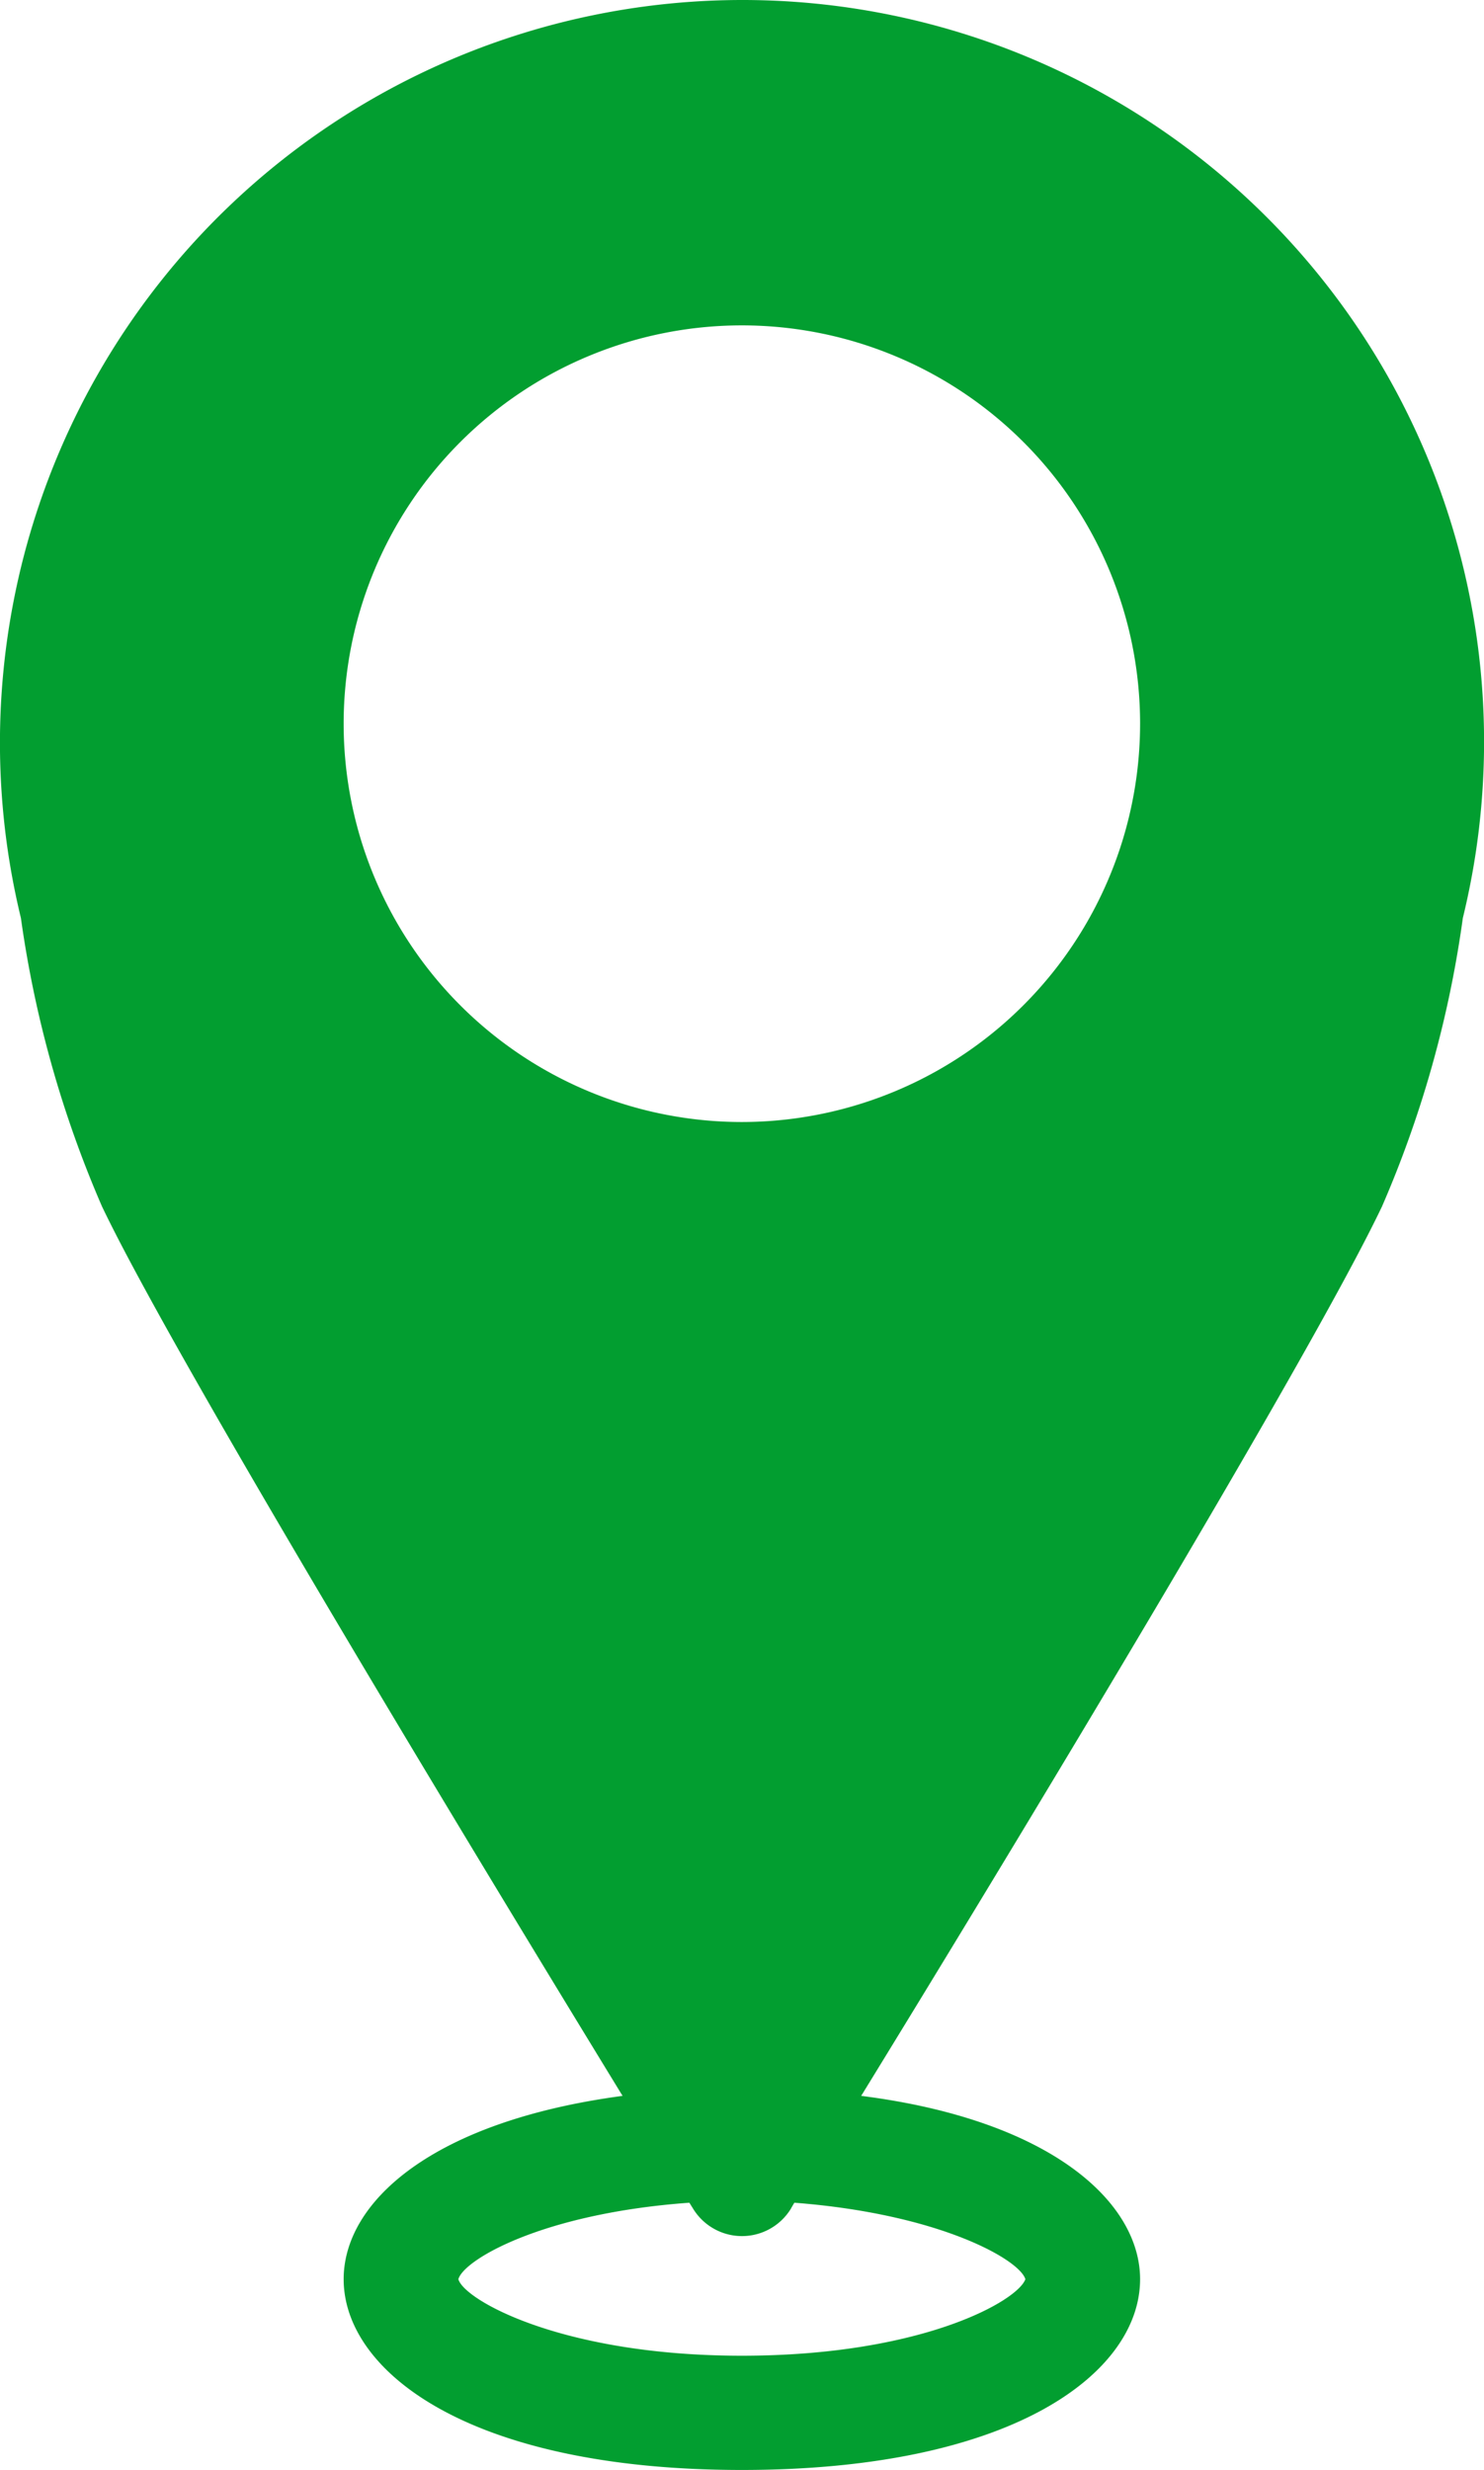
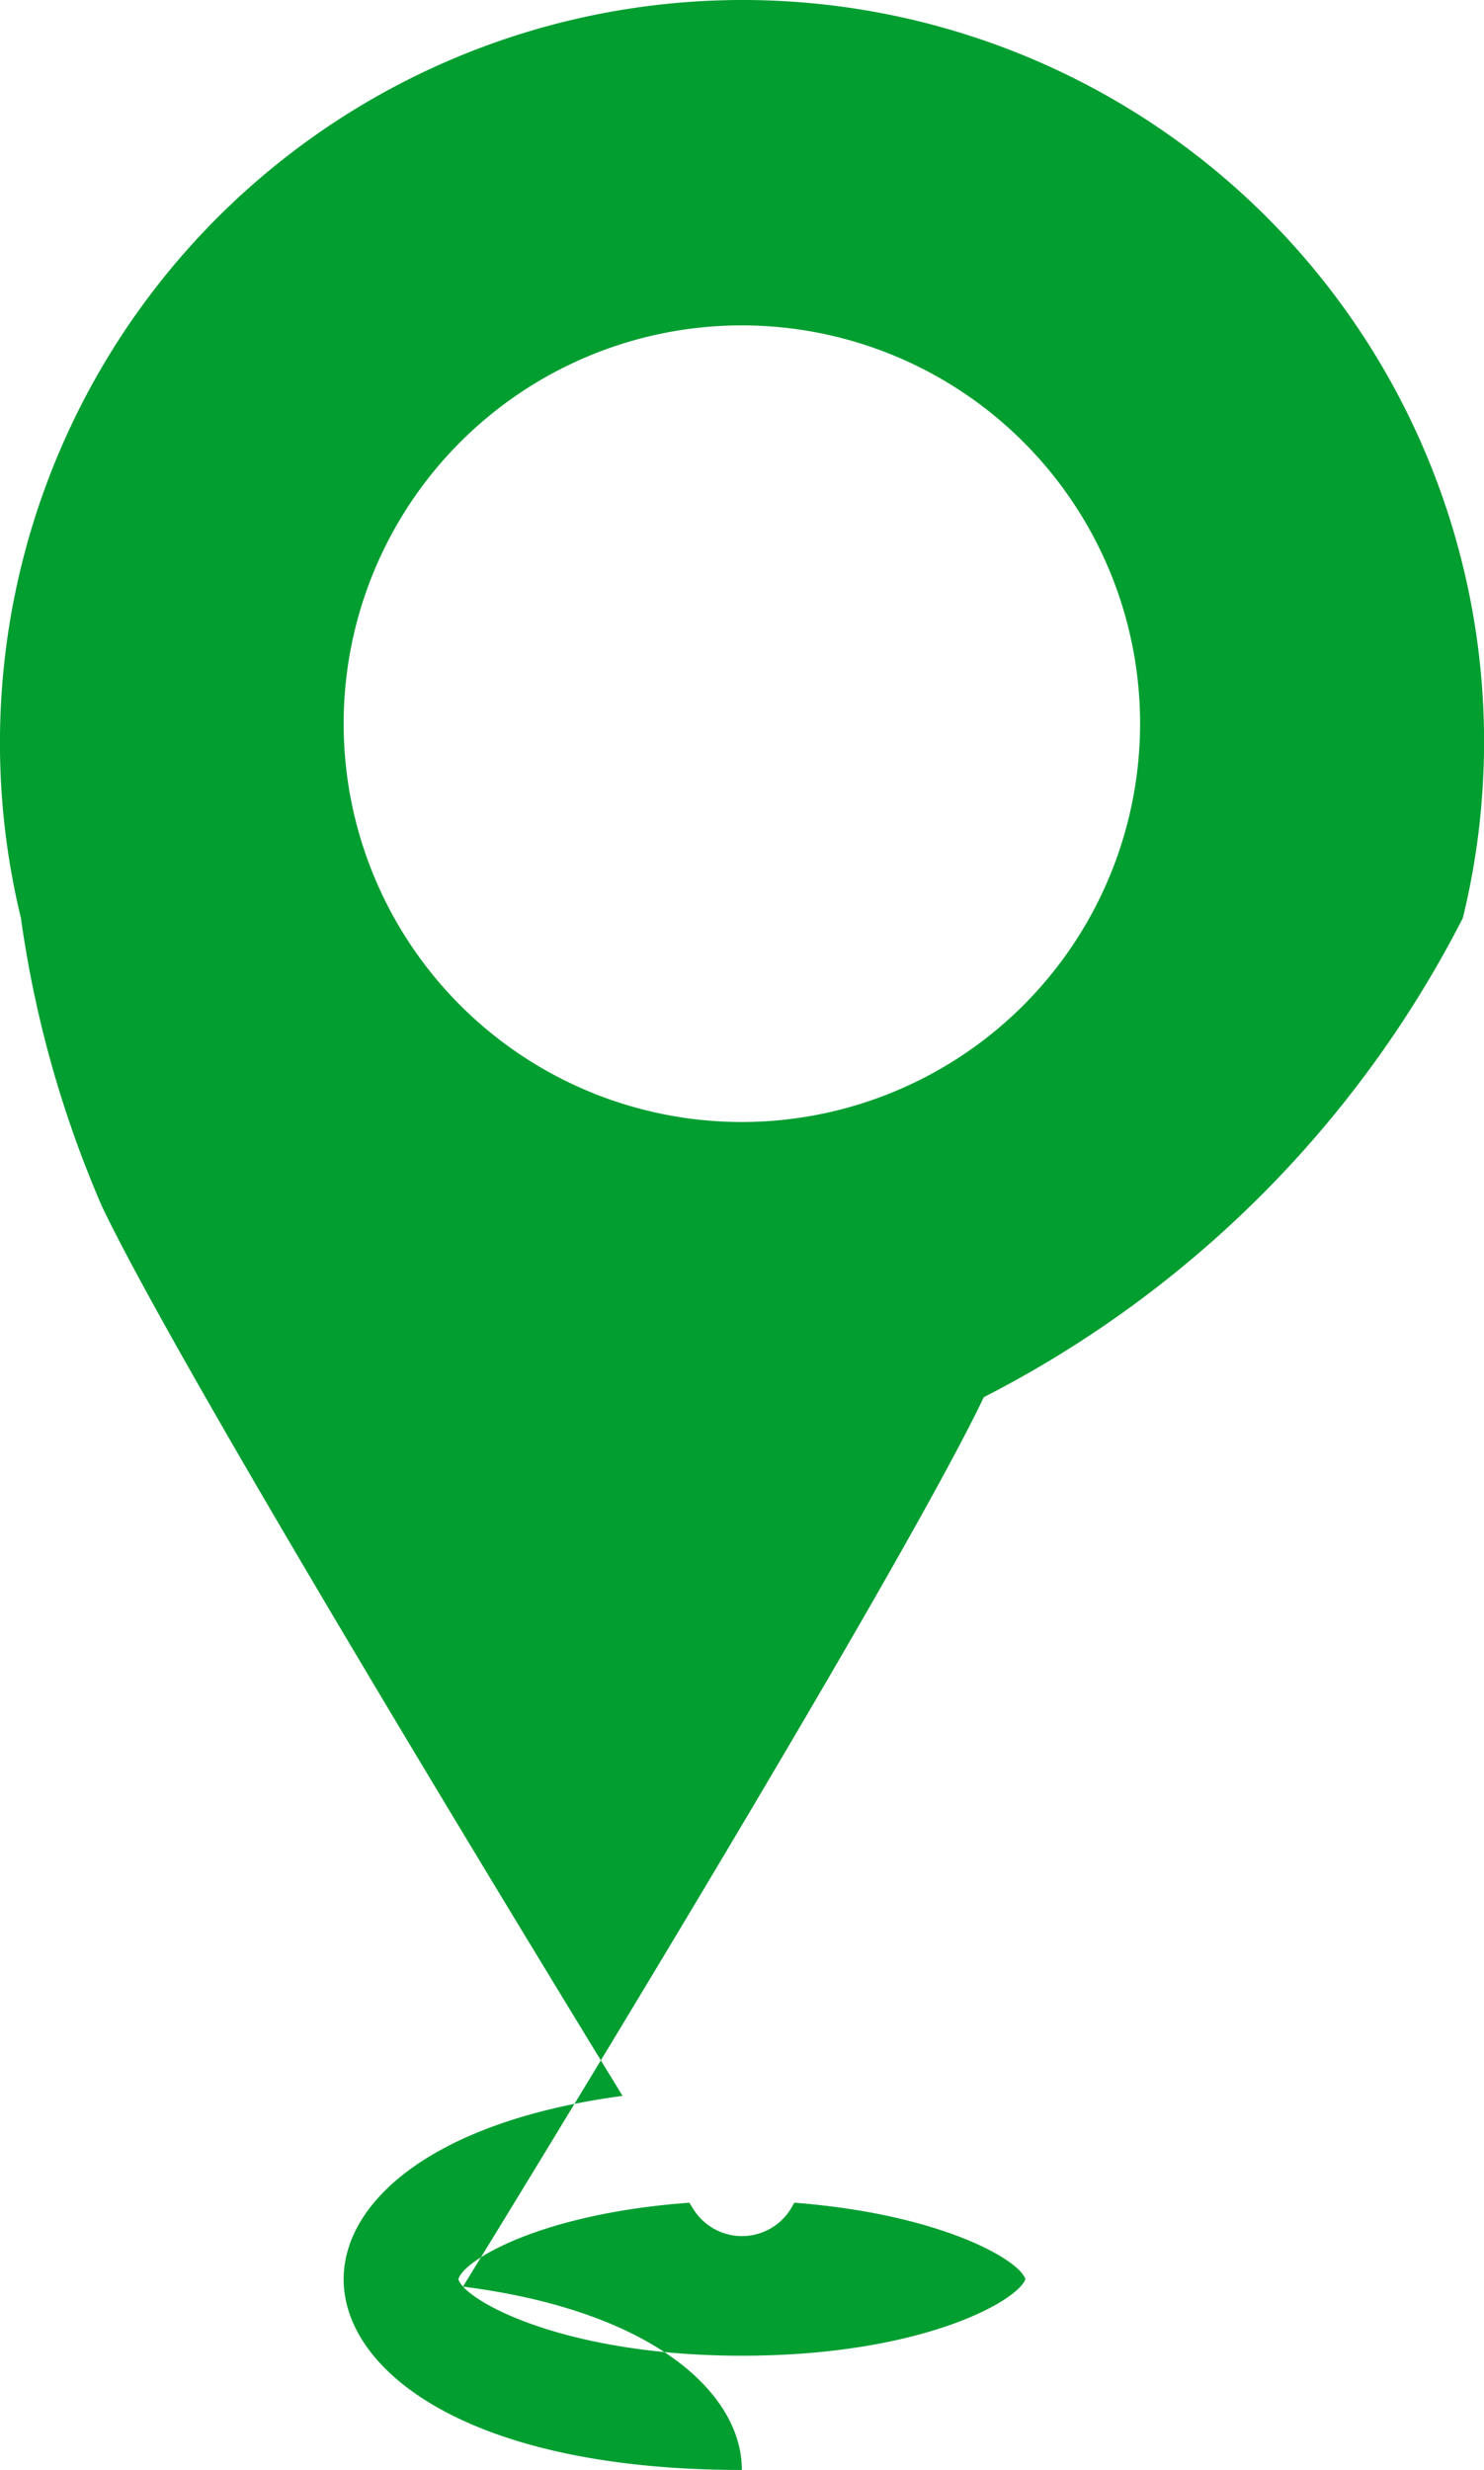
<svg xmlns="http://www.w3.org/2000/svg" viewBox="0 0 58.21 96.86">
  <defs>
    <style>.cls-1{fill:#029e30;}</style>
  </defs>
  <g id="Слой_2" data-name="Слой 2">
    <g id="Layer_1" data-name="Layer 1">
-       <path class="cls-1" d="M29.1,0A29.13,29.13,0,0,0,.82,36,43.51,43.51,0,0,0,4,47.31c2.86,6,14.89,25.84,20.42,34.88-7.47,1-10.94,4.16-10.94,7.19,0,3.6,4.89,7.48,15.62,7.48S44.72,93,44.72,89.38c0-3-3.46-6.24-10.94-7.19,5.53-9,17.57-28.87,20.43-34.88A43.16,43.16,0,0,0,57.38,36,29.09,29.09,0,0,0,29.1,0ZM40.22,89.38c-.3.85-4.06,3-11.12,3s-10.9-2.19-11.12-3c.2-.75,3.26-2.58,9.06-3l.15.24a2.25,2.25,0,0,0,3.83,0s.07-.13.14-.24C36.88,86.82,40,88.62,40.22,89.38ZM29.1,44A15.62,15.62,0,1,1,44.72,28.36,15.63,15.63,0,0,1,29.1,44Z" />
+       <path class="cls-1" d="M29.1,0A29.13,29.13,0,0,0,.82,36,43.51,43.51,0,0,0,4,47.31c2.86,6,14.89,25.84,20.42,34.88-7.47,1-10.94,4.16-10.94,7.19,0,3.6,4.89,7.48,15.62,7.48c0-3-3.46-6.24-10.94-7.19,5.53-9,17.57-28.87,20.43-34.88A43.16,43.16,0,0,0,57.38,36,29.09,29.09,0,0,0,29.1,0ZM40.22,89.38c-.3.85-4.06,3-11.12,3s-10.9-2.19-11.12-3c.2-.75,3.26-2.58,9.06-3l.15.24a2.25,2.25,0,0,0,3.83,0s.07-.13.14-.24C36.88,86.82,40,88.62,40.22,89.38ZM29.1,44A15.62,15.62,0,1,1,44.72,28.36,15.63,15.63,0,0,1,29.1,44Z" />
    </g>
  </g>
</svg>